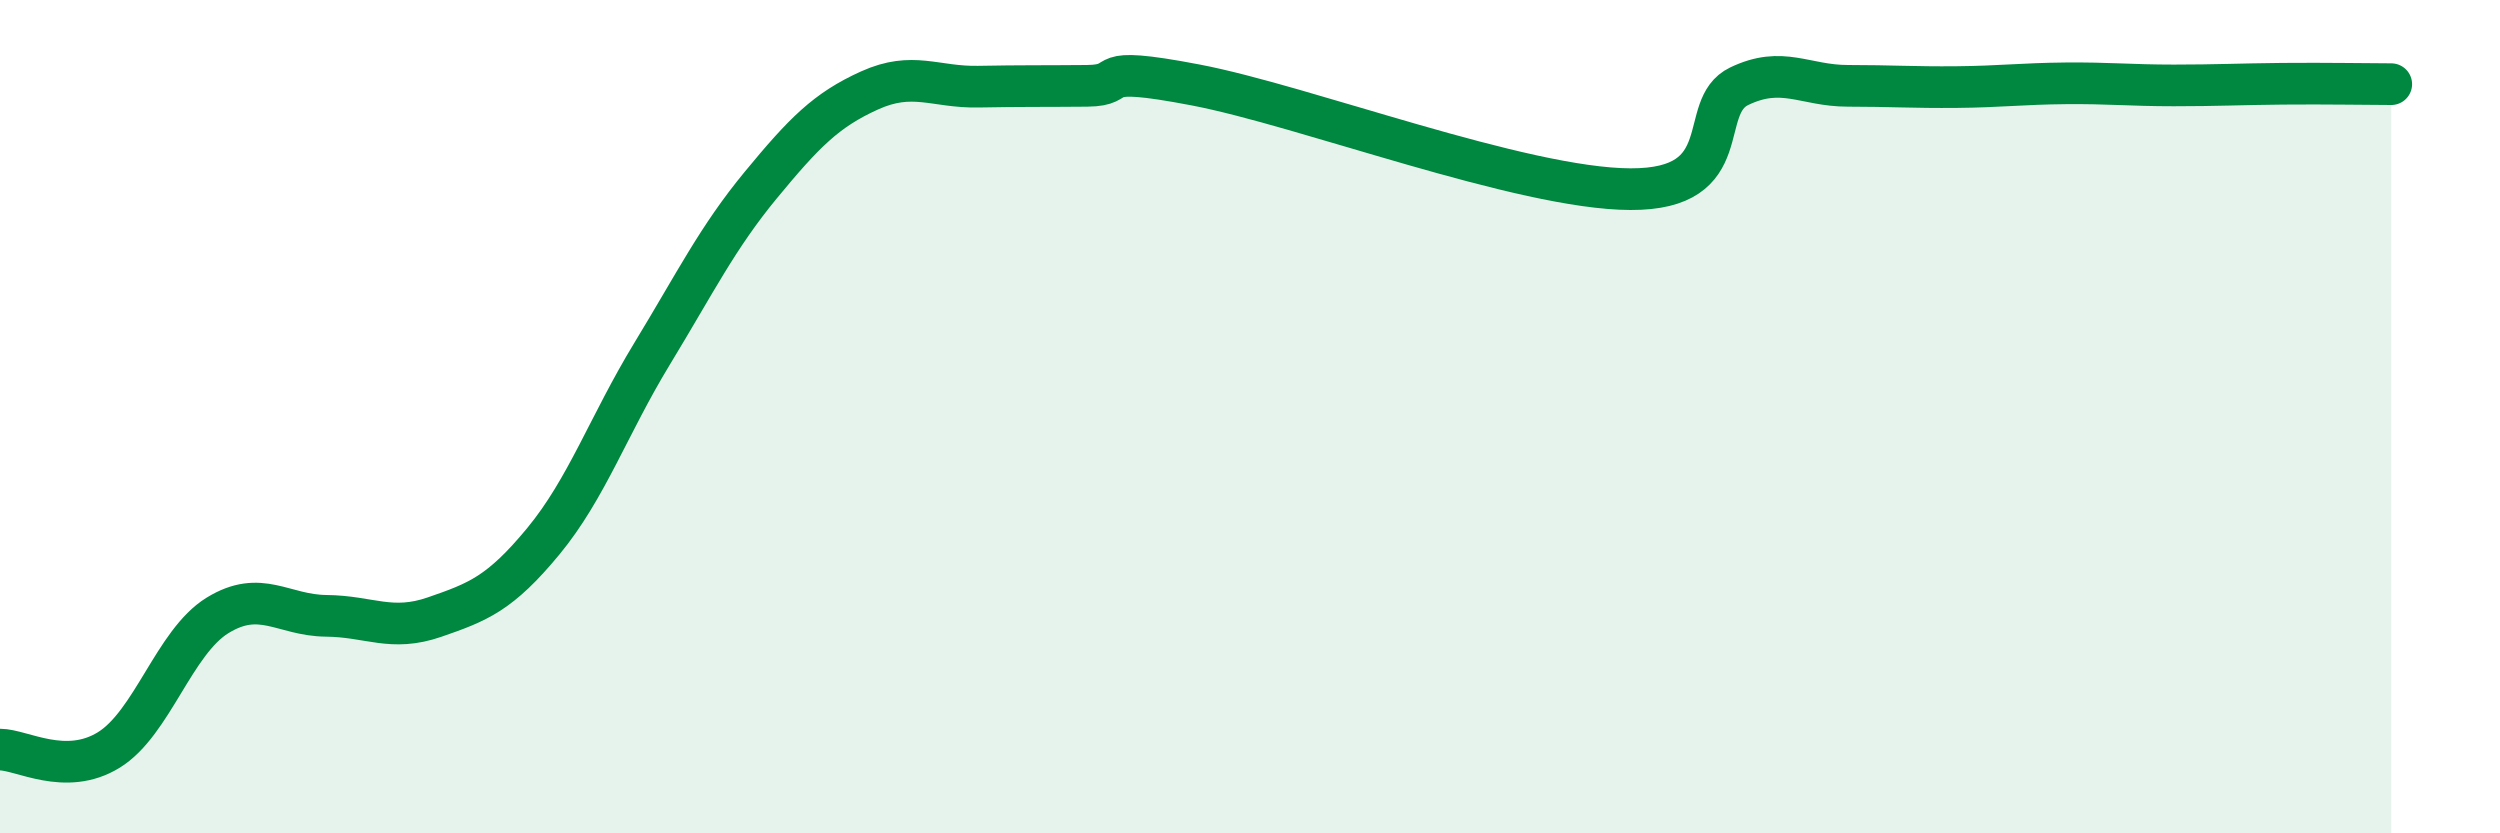
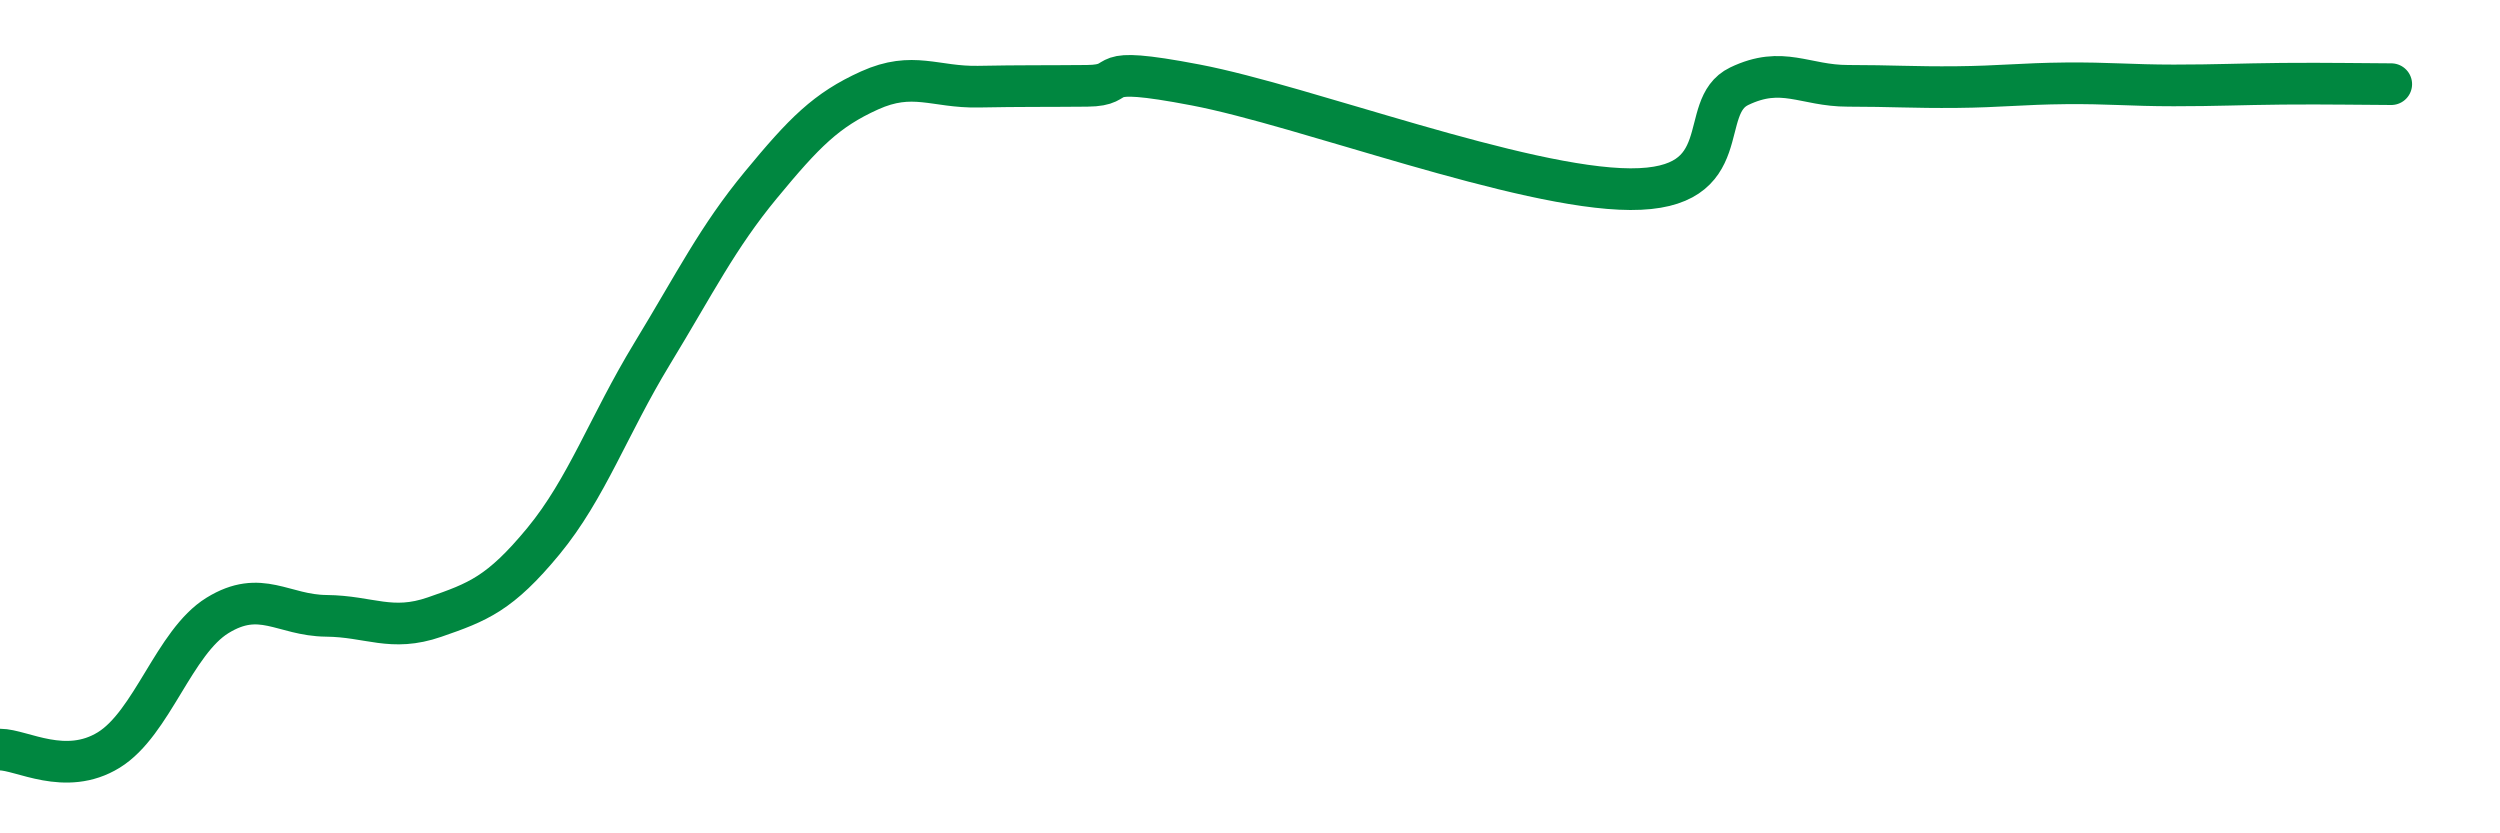
<svg xmlns="http://www.w3.org/2000/svg" width="60" height="20" viewBox="0 0 60 20">
-   <path d="M 0,17.99 C 0.52,17.99 1.57,18.64 2.61,18 C 3.65,17.36 4.18,15.41 5.22,14.77 C 6.26,14.13 6.79,14.77 7.83,14.78 C 8.87,14.79 9.39,15.17 10.43,14.81 C 11.47,14.45 12,14.25 13.04,12.99 C 14.08,11.73 14.61,10.2 15.65,8.49 C 16.69,6.78 17.22,5.7 18.26,4.44 C 19.3,3.18 19.83,2.64 20.87,2.17 C 21.91,1.7 22.44,2.1 23.48,2.08 C 24.52,2.06 25.05,2.07 26.09,2.06 C 27.13,2.05 26.09,1.54 28.7,2.04 C 31.31,2.54 36.52,4.53 39.13,4.54 C 41.74,4.55 40.7,2.57 41.74,2.07 C 42.78,1.57 43.31,2.06 44.35,2.06 C 45.39,2.06 45.92,2.1 46.96,2.09 C 48,2.08 48.53,2.01 49.57,2 C 50.61,1.99 51.13,2.05 52.17,2.05 C 53.21,2.05 53.74,2.02 54.78,2.01 C 55.82,2 56.87,2.02 57.39,2.02L57.39 20L0 20Z" fill="#008740" opacity="0.1" stroke-linecap="round" stroke-linejoin="round" />
  <path d="M 0,17.99 C 0.52,17.99 1.57,18.64 2.61,18 C 3.65,17.36 4.18,15.41 5.22,14.77 C 6.26,14.13 6.79,14.77 7.83,14.78 C 8.87,14.79 9.39,15.17 10.43,14.81 C 11.47,14.45 12,14.25 13.04,12.99 C 14.08,11.73 14.61,10.2 15.65,8.49 C 16.69,6.78 17.22,5.7 18.26,4.44 C 19.3,3.18 19.83,2.64 20.87,2.17 C 21.91,1.7 22.44,2.1 23.48,2.08 C 24.52,2.06 25.05,2.07 26.09,2.06 C 27.13,2.05 26.09,1.54 28.7,2.04 C 31.31,2.54 36.52,4.53 39.13,4.54 C 41.74,4.55 40.7,2.57 41.74,2.07 C 42.78,1.57 43.31,2.06 44.35,2.06 C 45.39,2.06 45.92,2.1 46.96,2.09 C 48,2.08 48.53,2.01 49.57,2 C 50.61,1.99 51.13,2.05 52.17,2.05 C 53.21,2.05 53.74,2.02 54.78,2.01 C 55.82,2 56.87,2.02 57.39,2.02" stroke="#008740" stroke-width="1" fill="none" stroke-linecap="round" stroke-linejoin="round" />
</svg>